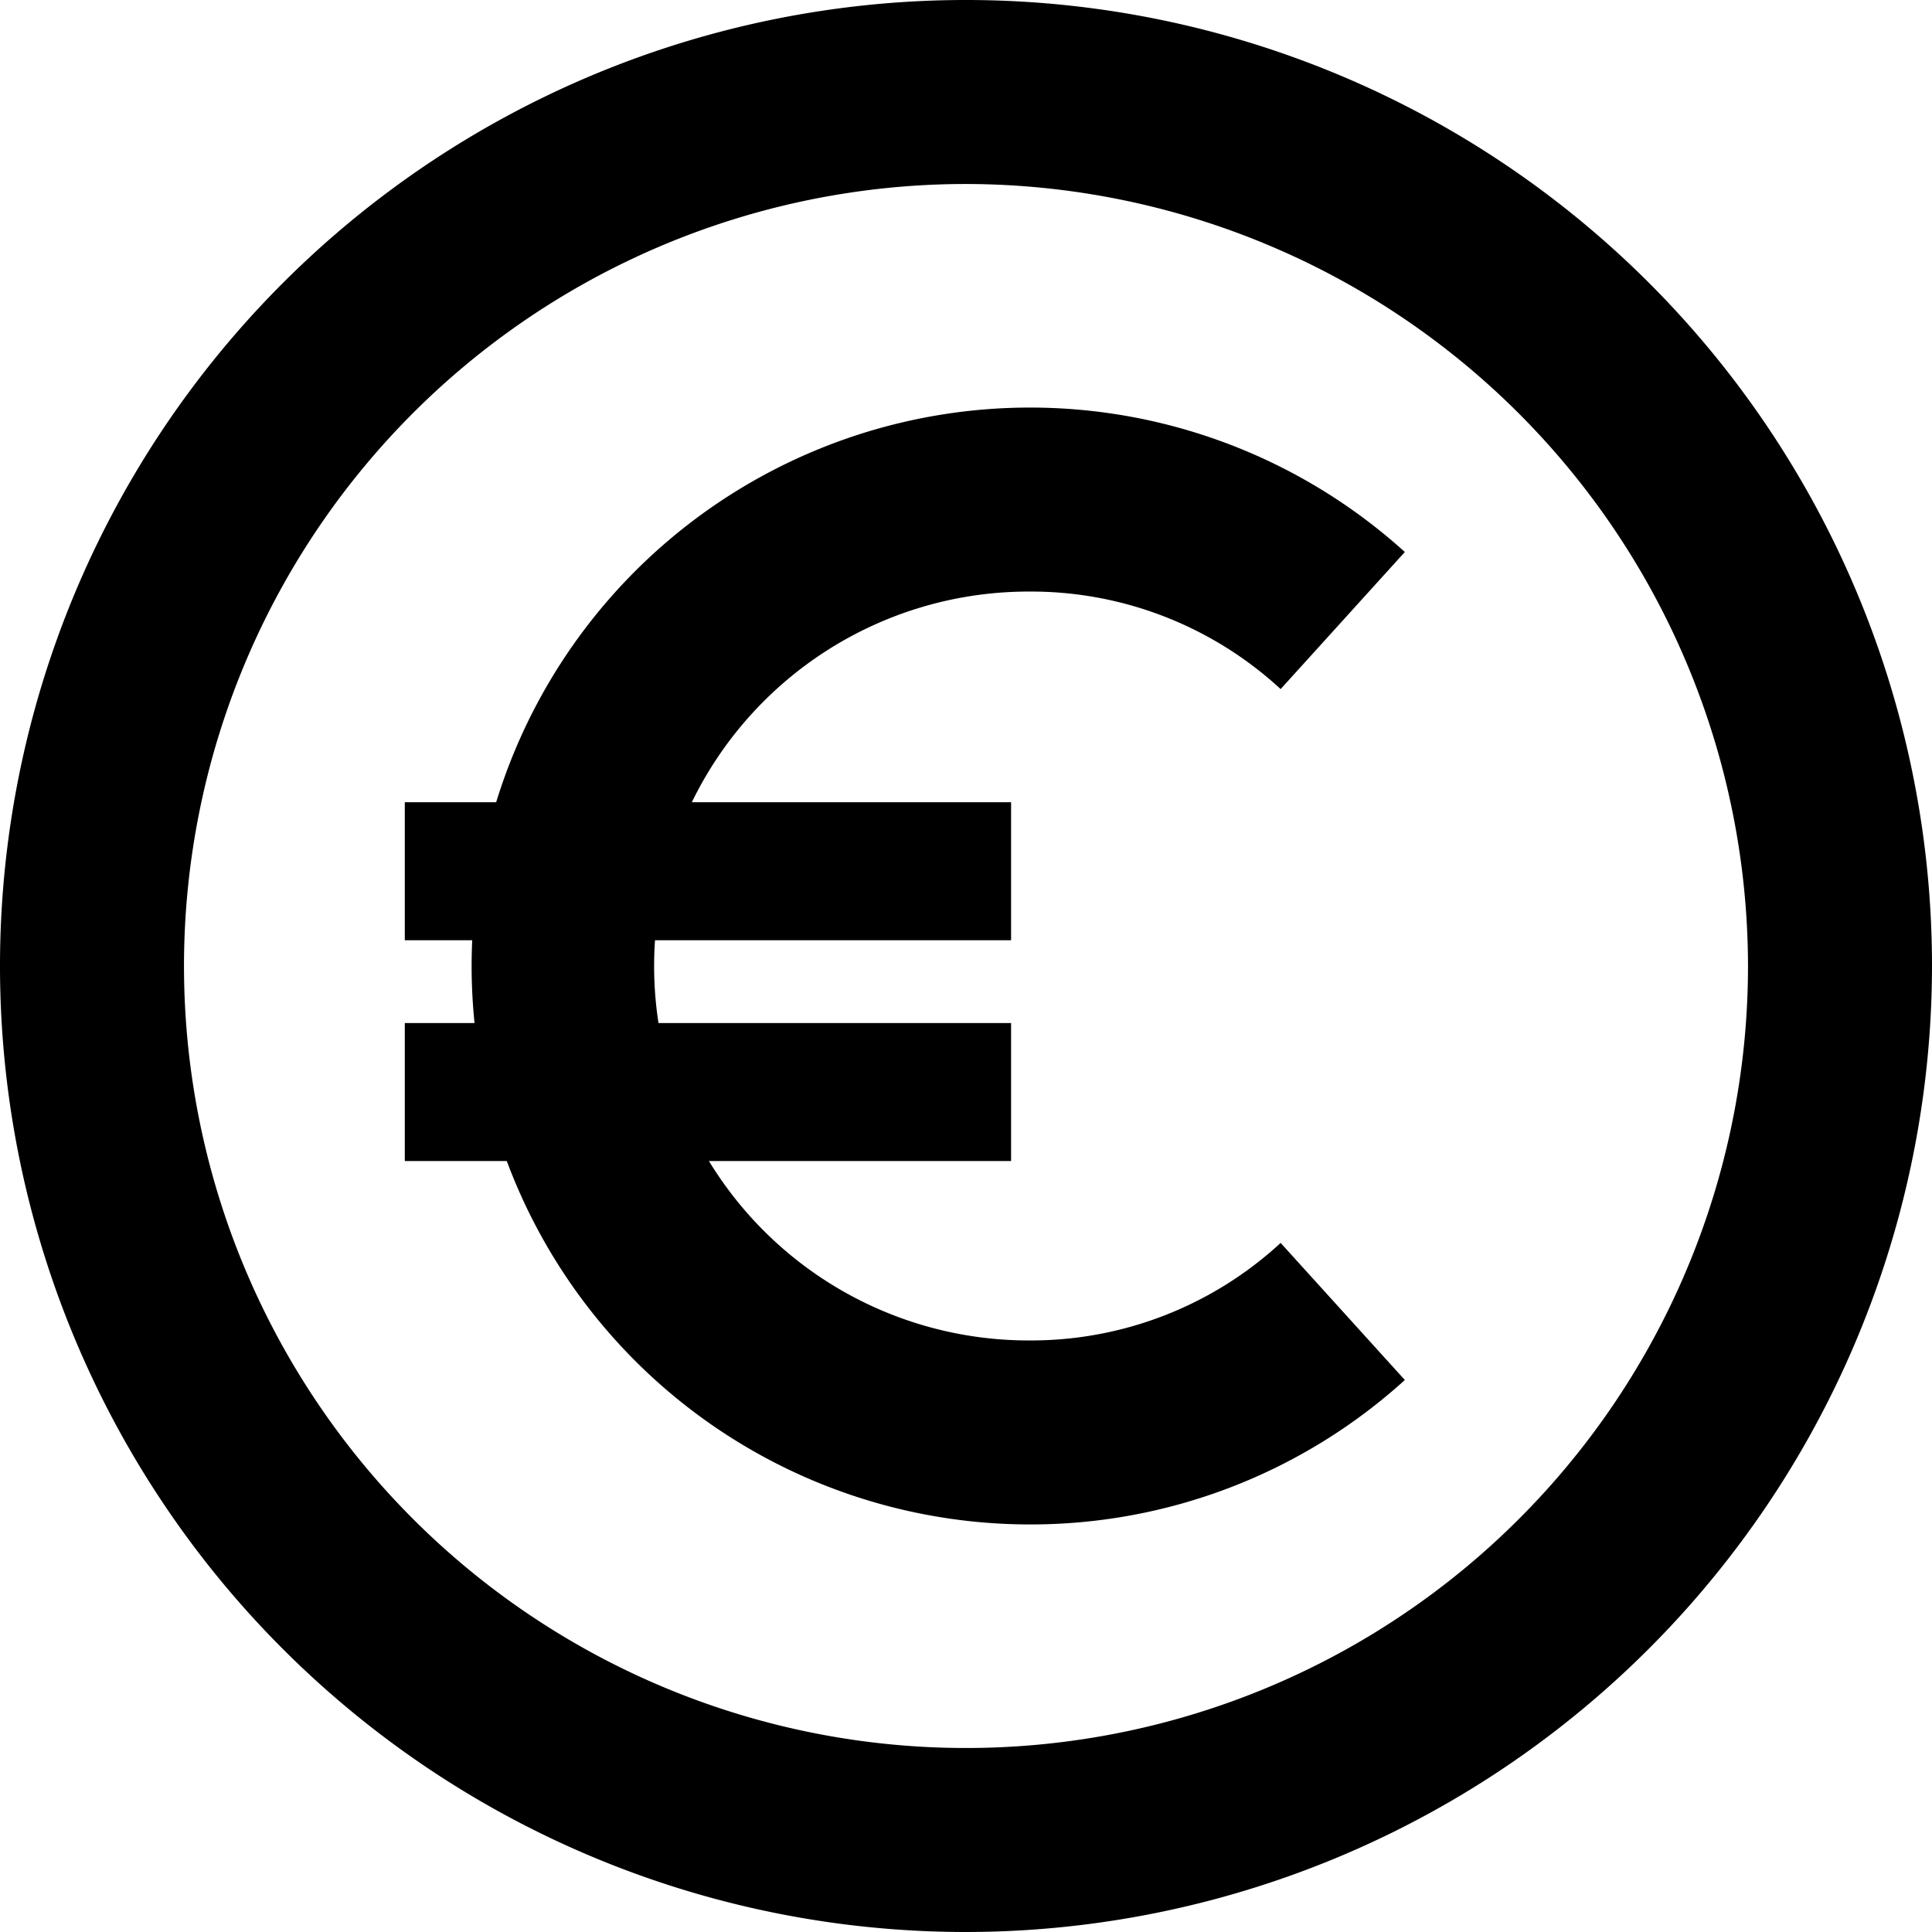
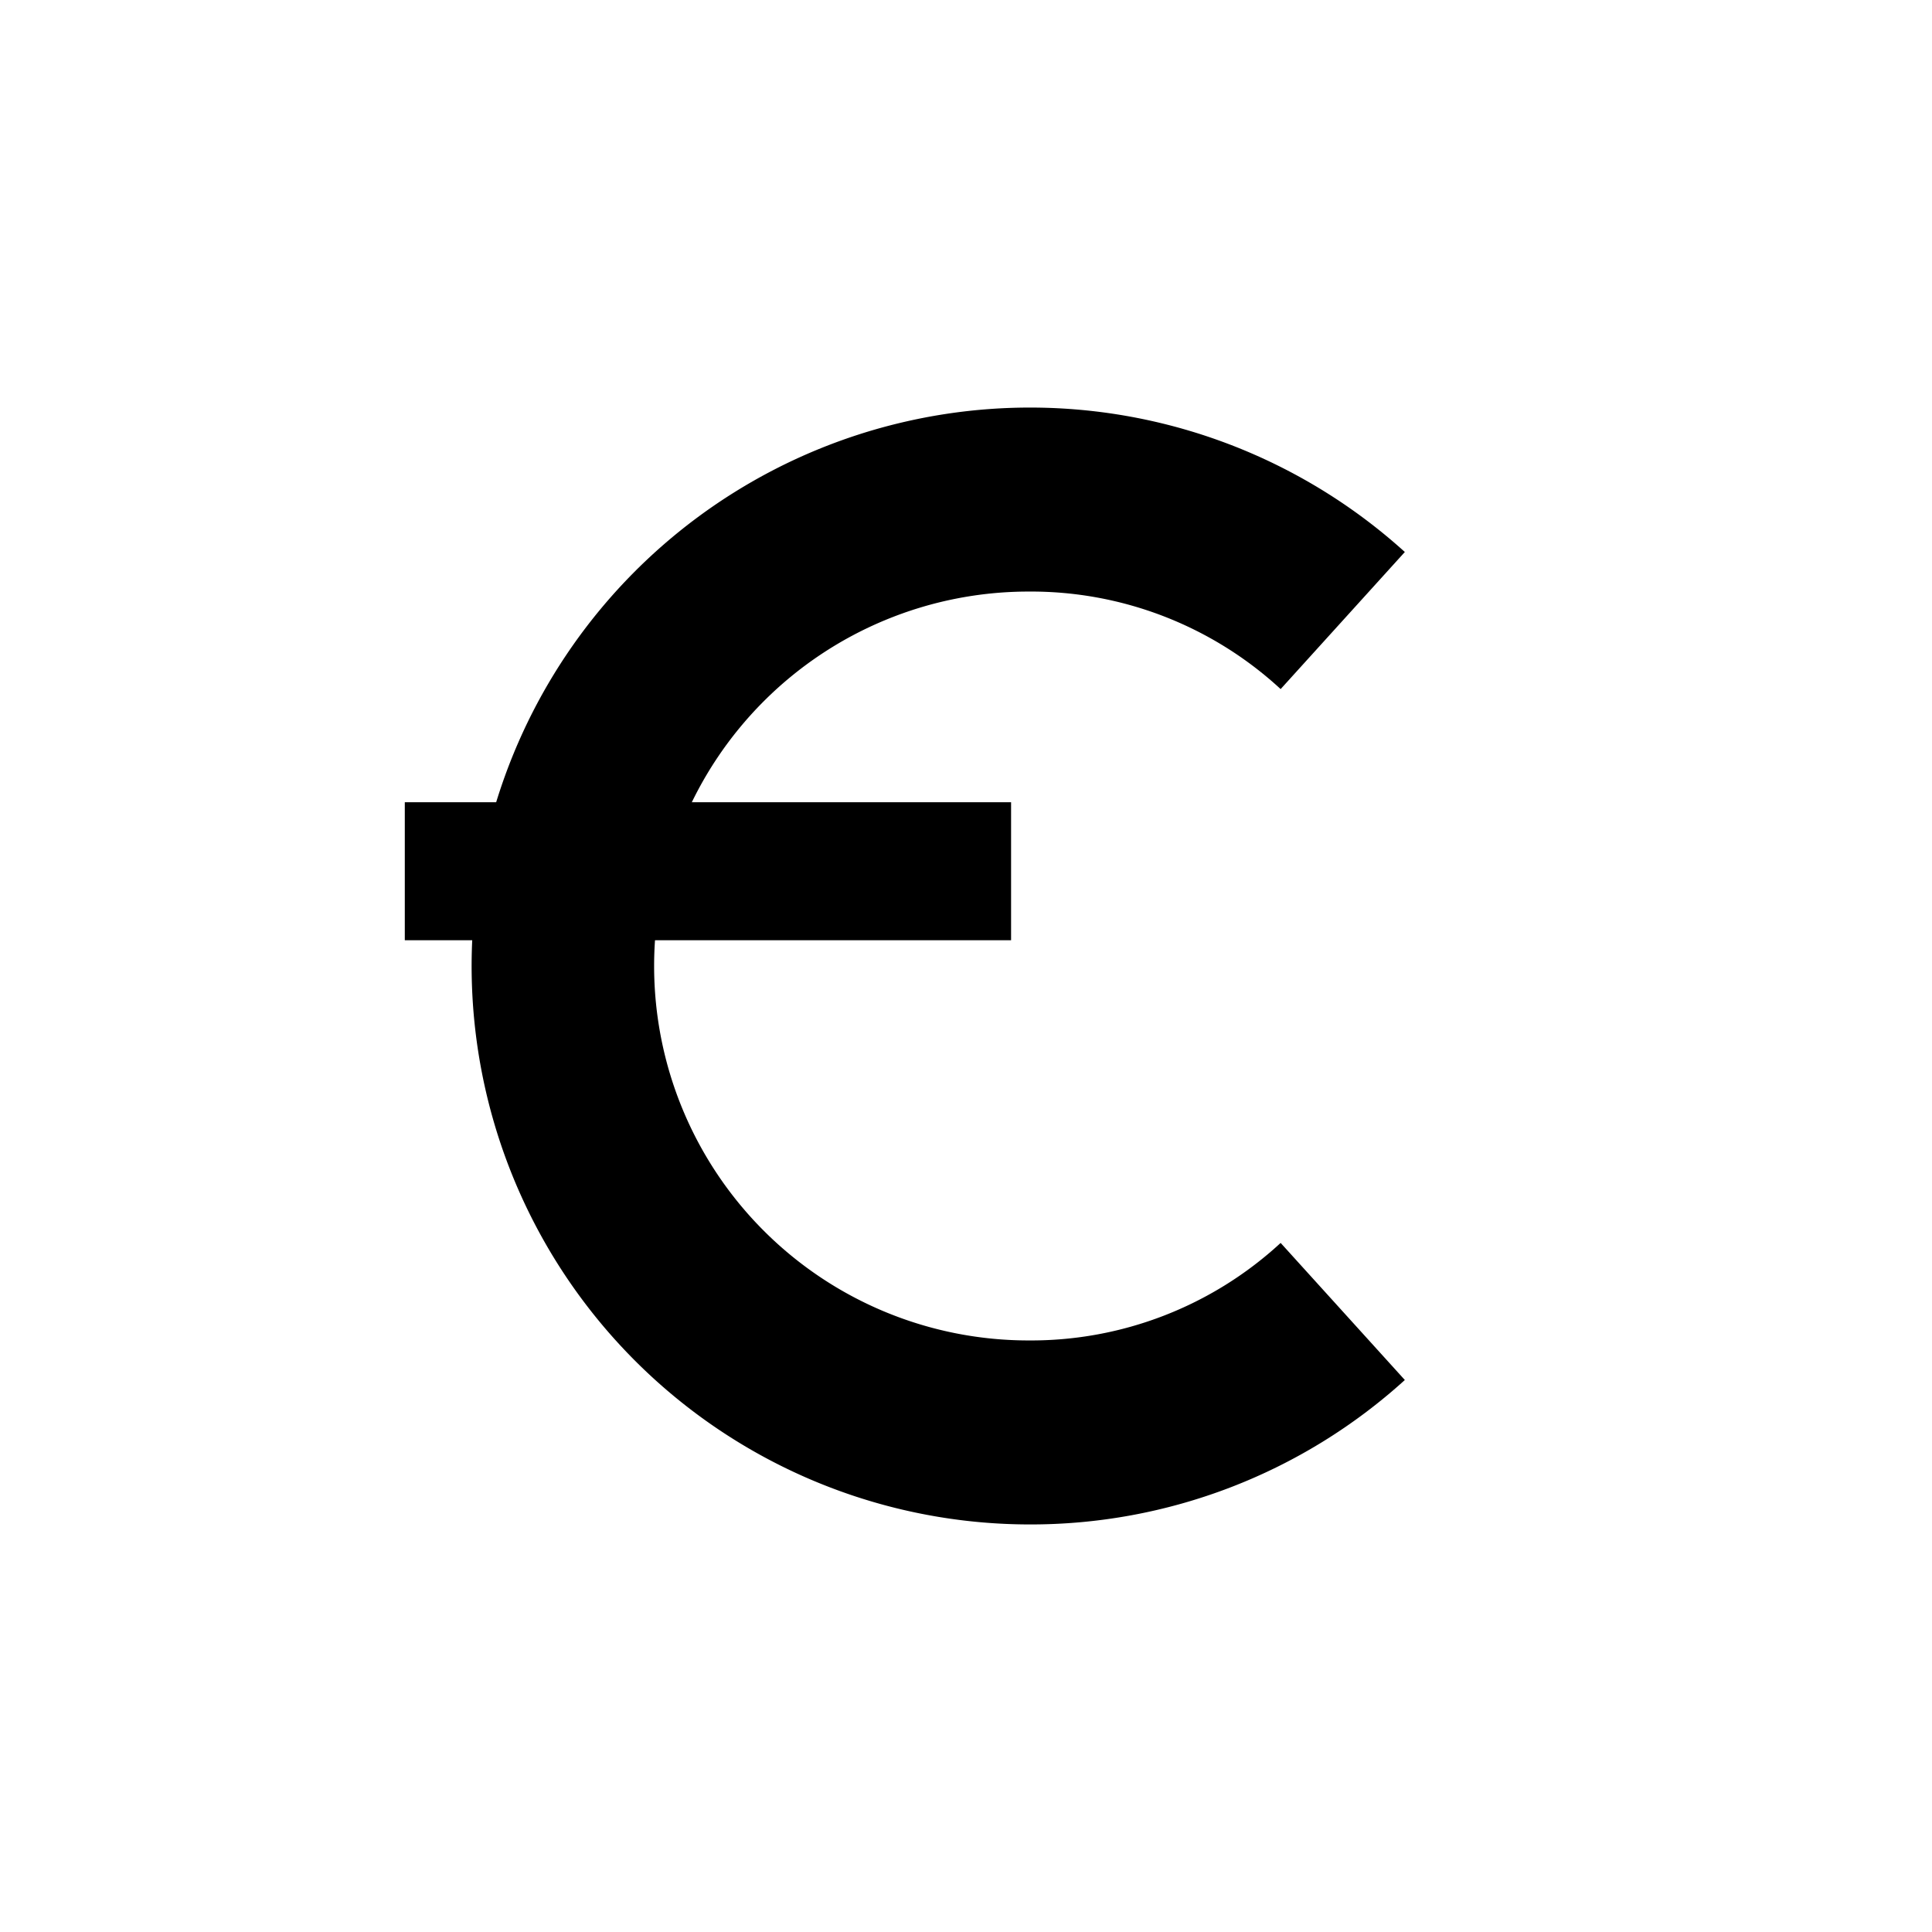
<svg xmlns="http://www.w3.org/2000/svg" id="rahandus" width="21" height="21" viewBox="0 0 21 21">
  <title>rahandus</title>
  <g>
    <path d="M10.58,15.57A6.07,6.07,0,1,1,14.67,5L13.32,6.49a4,4,0,0,0-2.74-1.06,4.07,4.07,0,1,0,0,8.14,4,4,0,0,0,2.74-1.06L14.67,14A6.05,6.05,0,0,1,10.58,15.57Z" transform="translate(0.6 1)" />
    <g>
      <rect x="4.4" y="8.72" width="6.59" height="1.5" />
-       <rect x="4.4" y="11.12" width="6.59" height="1.5" />
    </g>
-     <path d="M9.9,20A10.5,10.5,0,1,1,20.4,9.5,10.51,10.51,0,0,1,9.9,20Zm0-19a8.5,8.5,0,1,0,8.5,8.5A8.51,8.51,0,0,0,9.9,1Z" transform="translate(0.6 1)" />
  </g>
</svg>